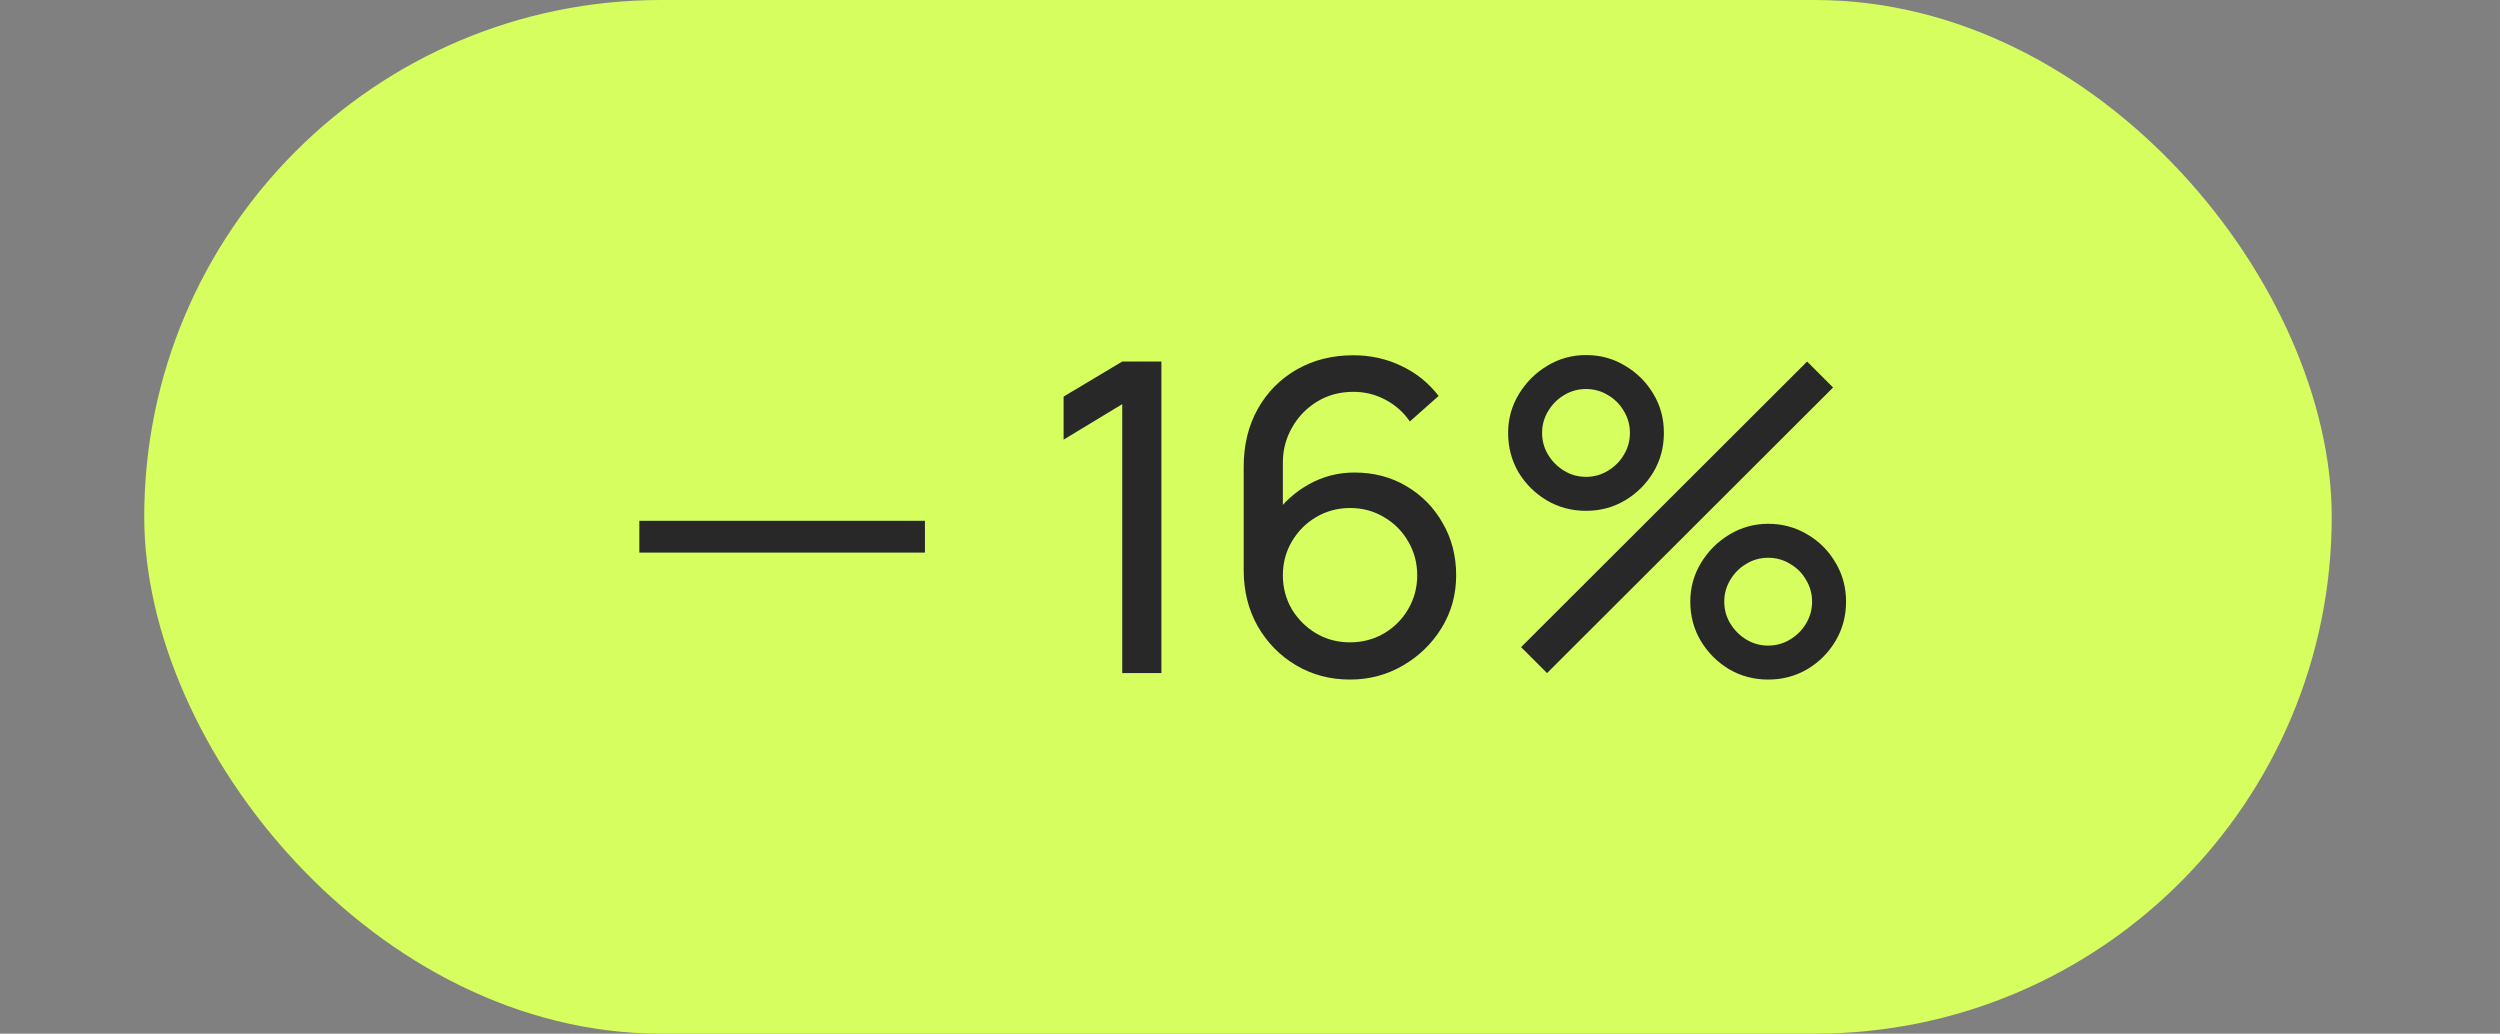
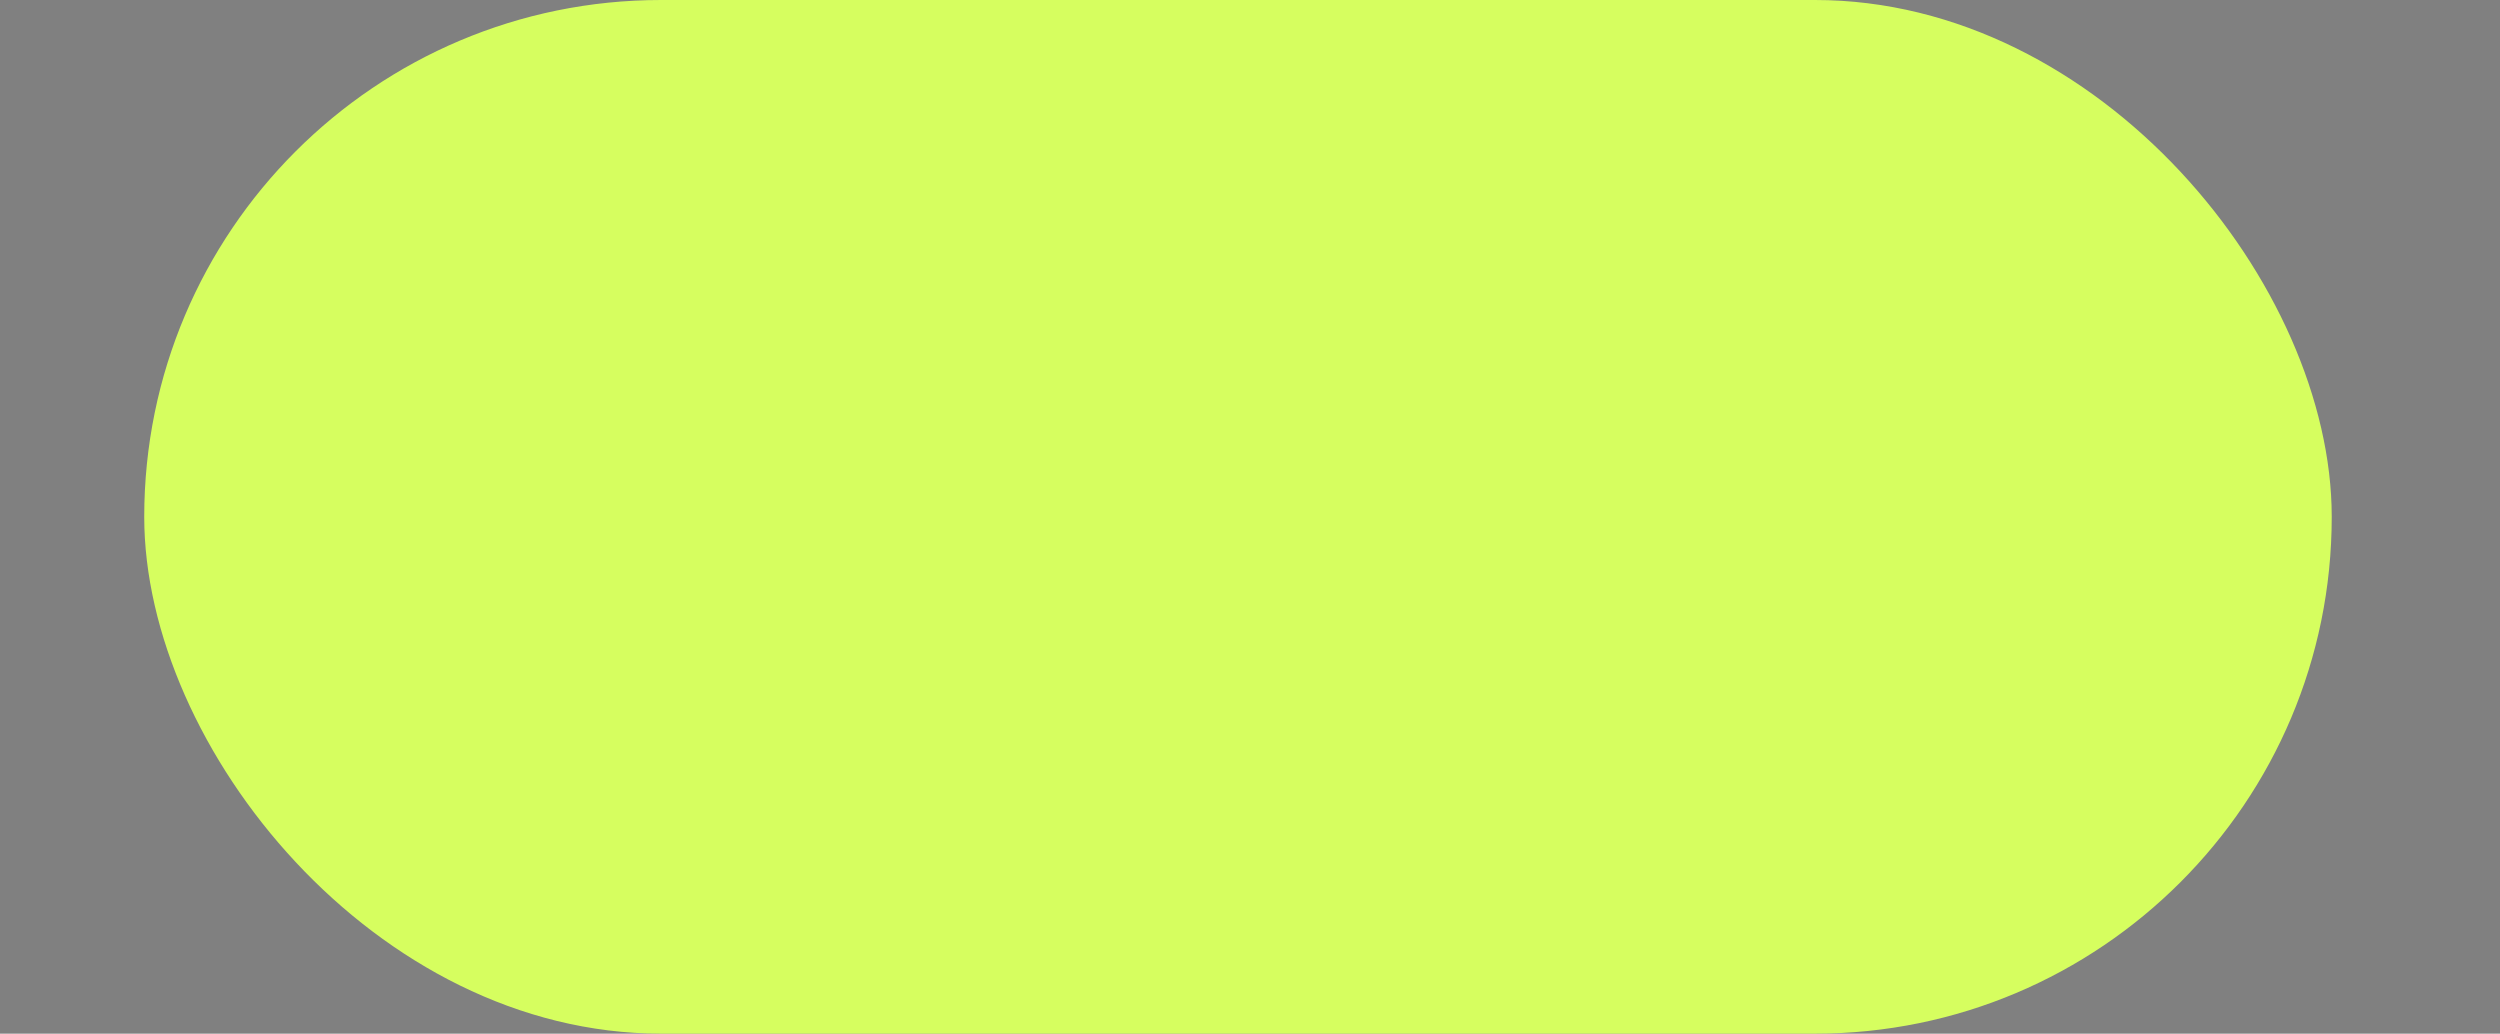
<svg xmlns="http://www.w3.org/2000/svg" width="104" height="43" viewBox="0 0 104 43" fill="none">
  <rect x="0" y="0" width="104" height="43" fill="#808080" stroke="none" />
  <rect x="6" width="91" height="43" rx="21.5" fill="#D6FE5F" />
-   <path d="M26.597 22.987V21.664H38.477V22.987H26.597ZM46.685 28V16.813L44.246 18.289V16.498L46.685 15.04H48.314V28H46.685ZM56.157 28.27C55.335 28.27 54.588 28.072 53.916 27.676C53.25 27.28 52.719 26.74 52.323 26.056C51.933 25.366 51.738 24.589 51.738 23.725V19.414C51.738 18.508 51.933 17.707 52.323 17.011C52.719 16.309 53.259 15.763 53.943 15.373C54.633 14.977 55.419 14.779 56.301 14.779C57.015 14.779 57.678 14.926 58.29 15.22C58.908 15.508 59.427 15.925 59.847 16.471L58.65 17.533C58.392 17.155 58.056 16.855 57.642 16.633C57.228 16.411 56.781 16.3 56.301 16.3C55.731 16.3 55.224 16.438 54.78 16.714C54.342 16.984 53.997 17.344 53.745 17.794C53.493 18.238 53.367 18.718 53.367 19.234V21.835L53.016 21.439C53.394 20.899 53.874 20.467 54.456 20.143C55.038 19.819 55.668 19.657 56.346 19.657C57.15 19.657 57.87 19.846 58.506 20.224C59.148 20.602 59.652 21.115 60.018 21.763C60.39 22.405 60.576 23.128 60.576 23.932C60.576 24.736 60.375 25.465 59.973 26.119C59.571 26.773 59.034 27.295 58.362 27.685C57.696 28.075 56.961 28.27 56.157 28.27ZM56.157 26.722C56.673 26.722 57.144 26.599 57.57 26.353C57.996 26.101 58.332 25.765 58.578 25.345C58.83 24.919 58.956 24.448 58.956 23.932C58.956 23.416 58.83 22.945 58.578 22.519C58.332 22.093 57.996 21.757 57.57 21.511C57.15 21.259 56.682 21.133 56.166 21.133C55.65 21.133 55.179 21.259 54.753 21.511C54.333 21.757 53.997 22.093 53.745 22.519C53.493 22.945 53.367 23.416 53.367 23.932C53.367 24.442 53.49 24.91 53.736 25.336C53.988 25.756 54.324 26.092 54.744 26.344C55.17 26.596 55.641 26.722 56.157 26.722ZM64.358 28L63.278 26.92L75.176 15.04L76.256 16.12L64.358 28ZM73.556 28.27C72.962 28.27 72.419 28.126 71.927 27.838C71.441 27.544 71.051 27.154 70.757 26.668C70.463 26.176 70.316 25.63 70.316 25.03C70.316 24.442 70.466 23.902 70.766 23.41C71.066 22.918 71.462 22.525 71.954 22.231C72.446 21.937 72.98 21.79 73.556 21.79C74.15 21.79 74.693 21.937 75.185 22.231C75.677 22.519 76.067 22.909 76.355 23.401C76.649 23.887 76.796 24.43 76.796 25.03C76.796 25.63 76.649 26.176 76.355 26.668C76.067 27.154 75.677 27.544 75.185 27.838C74.693 28.126 74.15 28.27 73.556 28.27ZM73.556 26.857C73.886 26.857 74.189 26.773 74.465 26.605C74.747 26.437 74.969 26.215 75.131 25.939C75.299 25.663 75.383 25.36 75.383 25.03C75.383 24.7 75.299 24.397 75.131 24.121C74.969 23.839 74.747 23.617 74.465 23.455C74.189 23.287 73.886 23.203 73.556 23.203C73.226 23.203 72.923 23.287 72.647 23.455C72.371 23.617 72.149 23.839 71.981 24.121C71.813 24.397 71.729 24.7 71.729 25.03C71.729 25.36 71.813 25.663 71.981 25.939C72.149 26.215 72.371 26.437 72.647 26.605C72.923 26.773 73.226 26.857 73.556 26.857ZM65.978 21.25C65.384 21.25 64.841 21.106 64.349 20.818C63.857 20.524 63.464 20.134 63.17 19.648C62.882 19.156 62.738 18.61 62.738 18.01C62.738 17.422 62.888 16.882 63.188 16.39C63.488 15.898 63.884 15.505 64.376 15.211C64.868 14.917 65.402 14.77 65.978 14.77C66.572 14.77 67.112 14.917 67.598 15.211C68.09 15.499 68.483 15.889 68.777 16.381C69.071 16.867 69.218 17.41 69.218 18.01C69.218 18.61 69.071 19.156 68.777 19.648C68.483 20.134 68.09 20.524 67.598 20.818C67.112 21.106 66.572 21.25 65.978 21.25ZM65.978 19.837C66.308 19.837 66.611 19.753 66.887 19.585C67.169 19.417 67.391 19.195 67.553 18.919C67.721 18.643 67.805 18.34 67.805 18.01C67.805 17.68 67.721 17.377 67.553 17.101C67.391 16.819 67.169 16.597 66.887 16.435C66.611 16.267 66.308 16.183 65.978 16.183C65.648 16.183 65.345 16.267 65.069 16.435C64.793 16.597 64.571 16.819 64.403 17.101C64.235 17.377 64.151 17.68 64.151 18.01C64.151 18.34 64.235 18.643 64.403 18.919C64.571 19.195 64.793 19.417 65.069 19.585C65.345 19.753 65.648 19.837 65.978 19.837Z" fill="#282828" />
</svg>